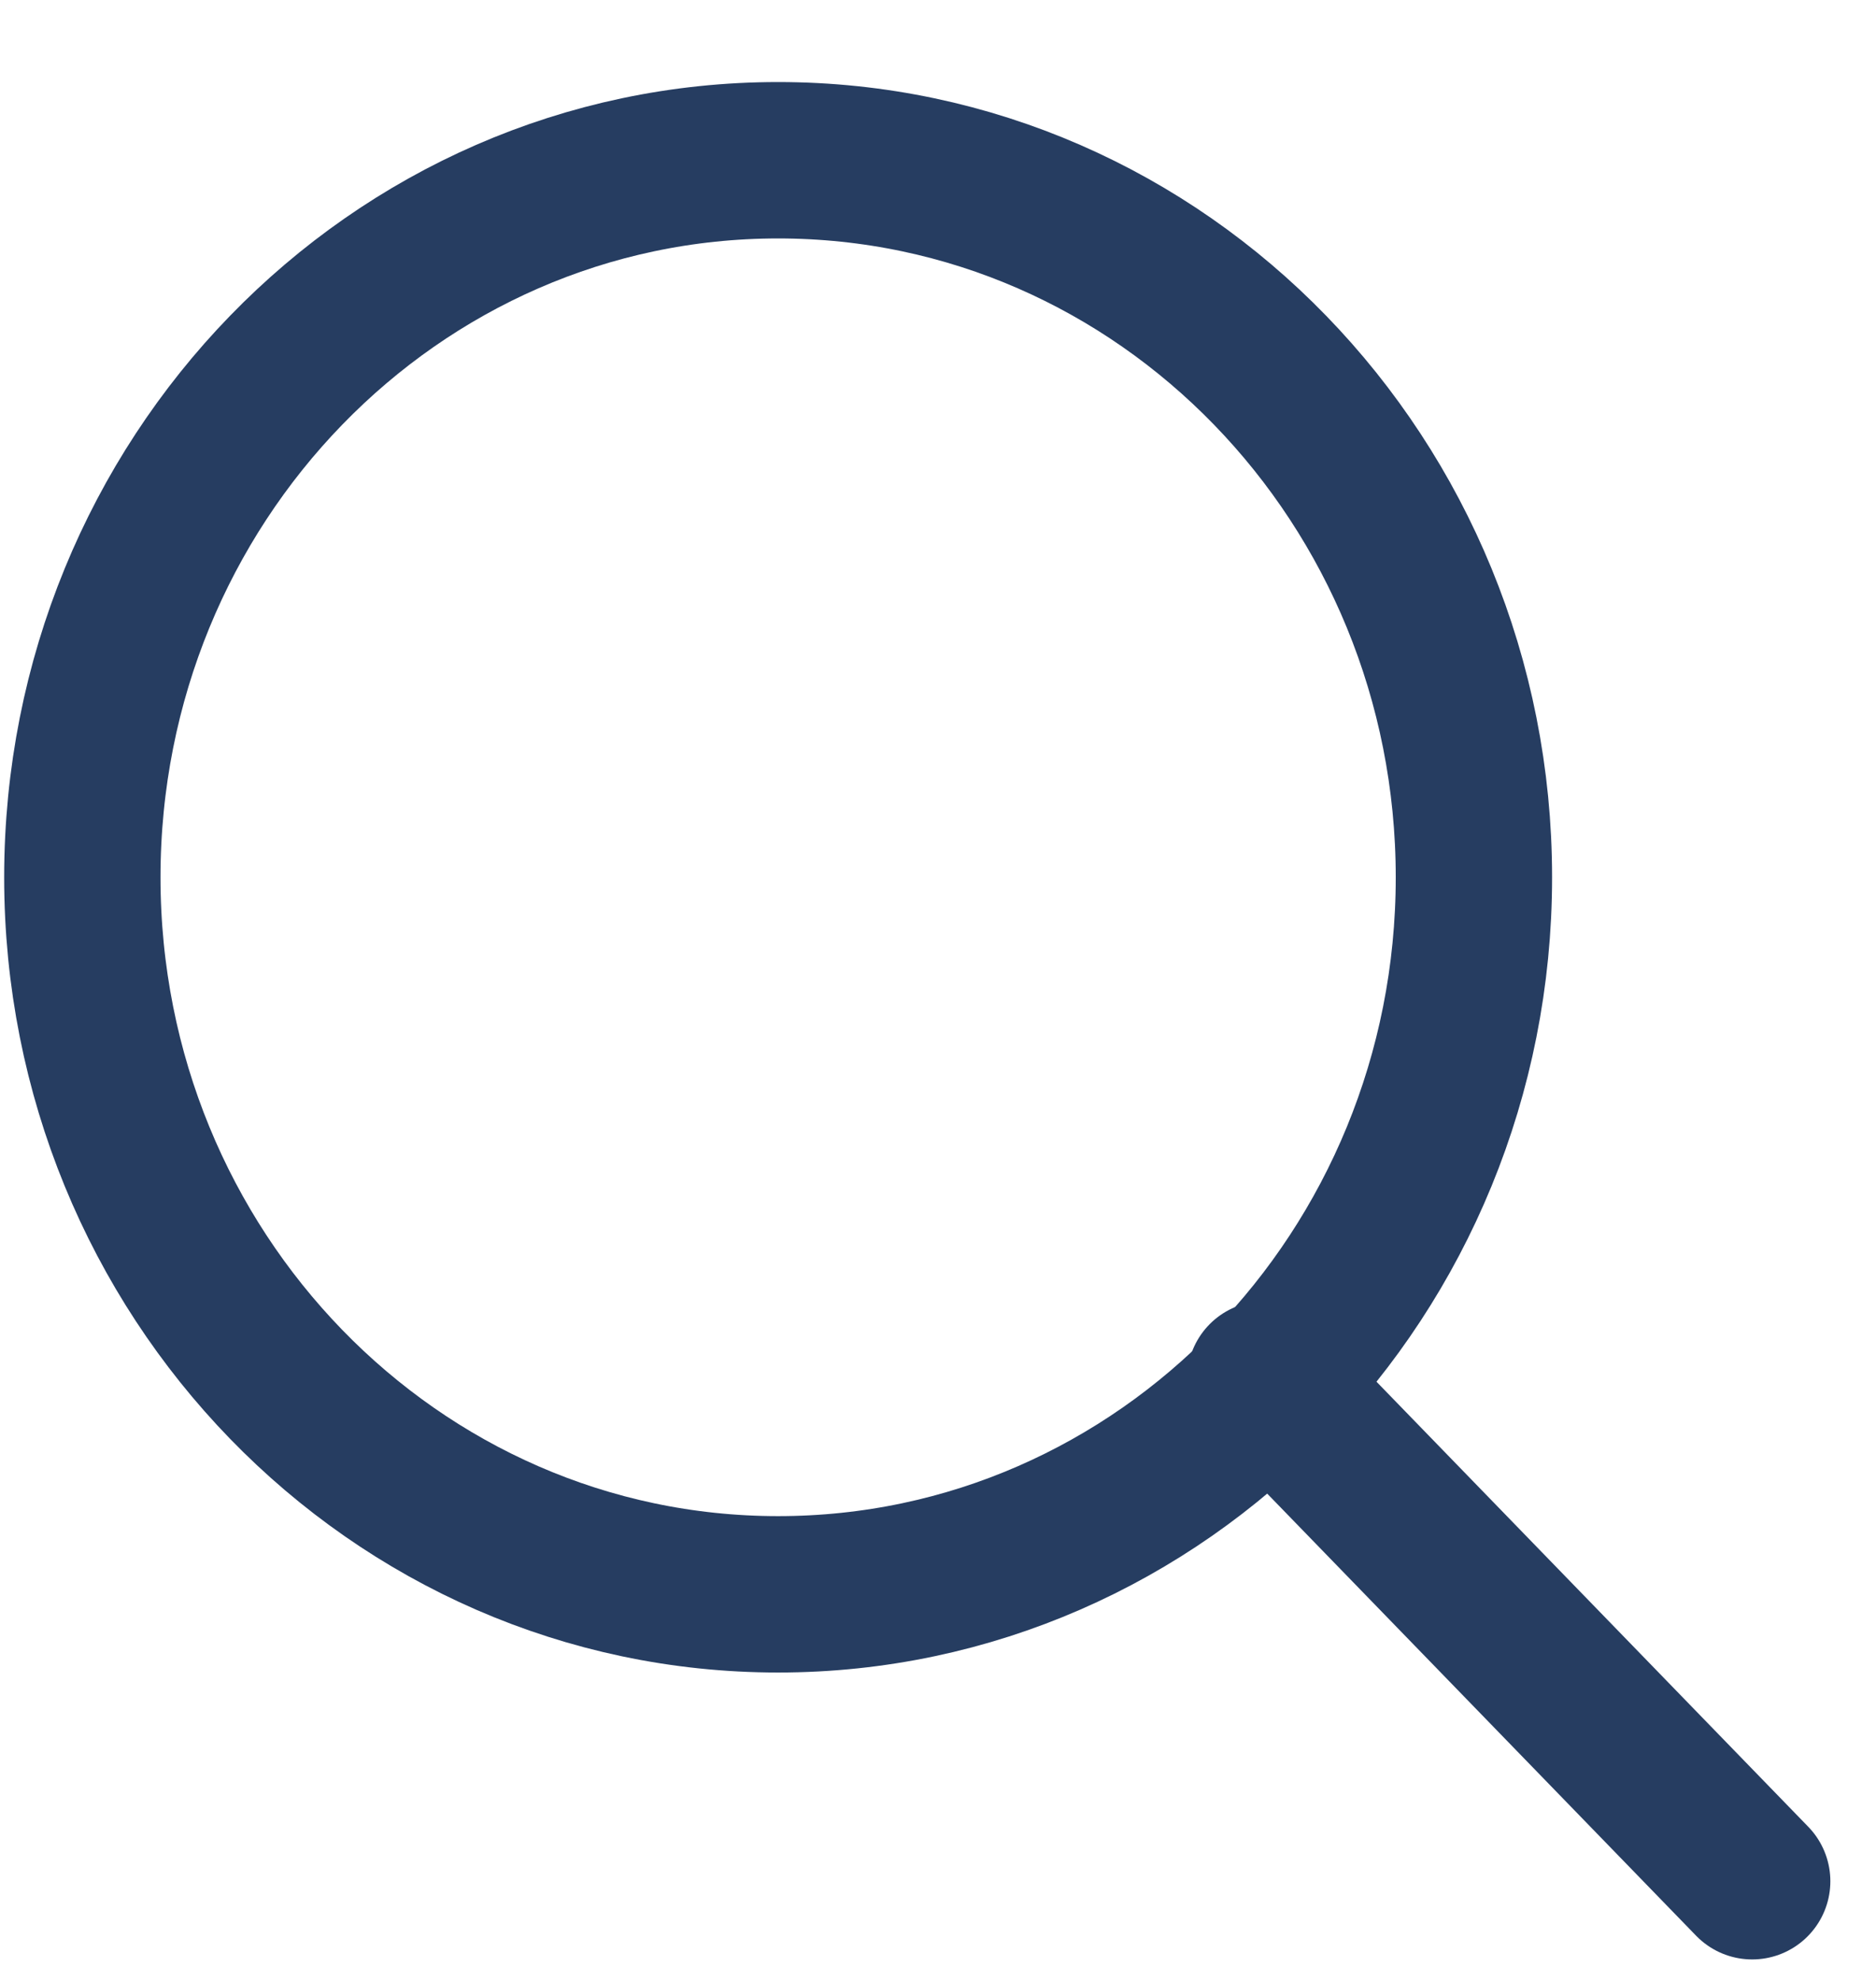
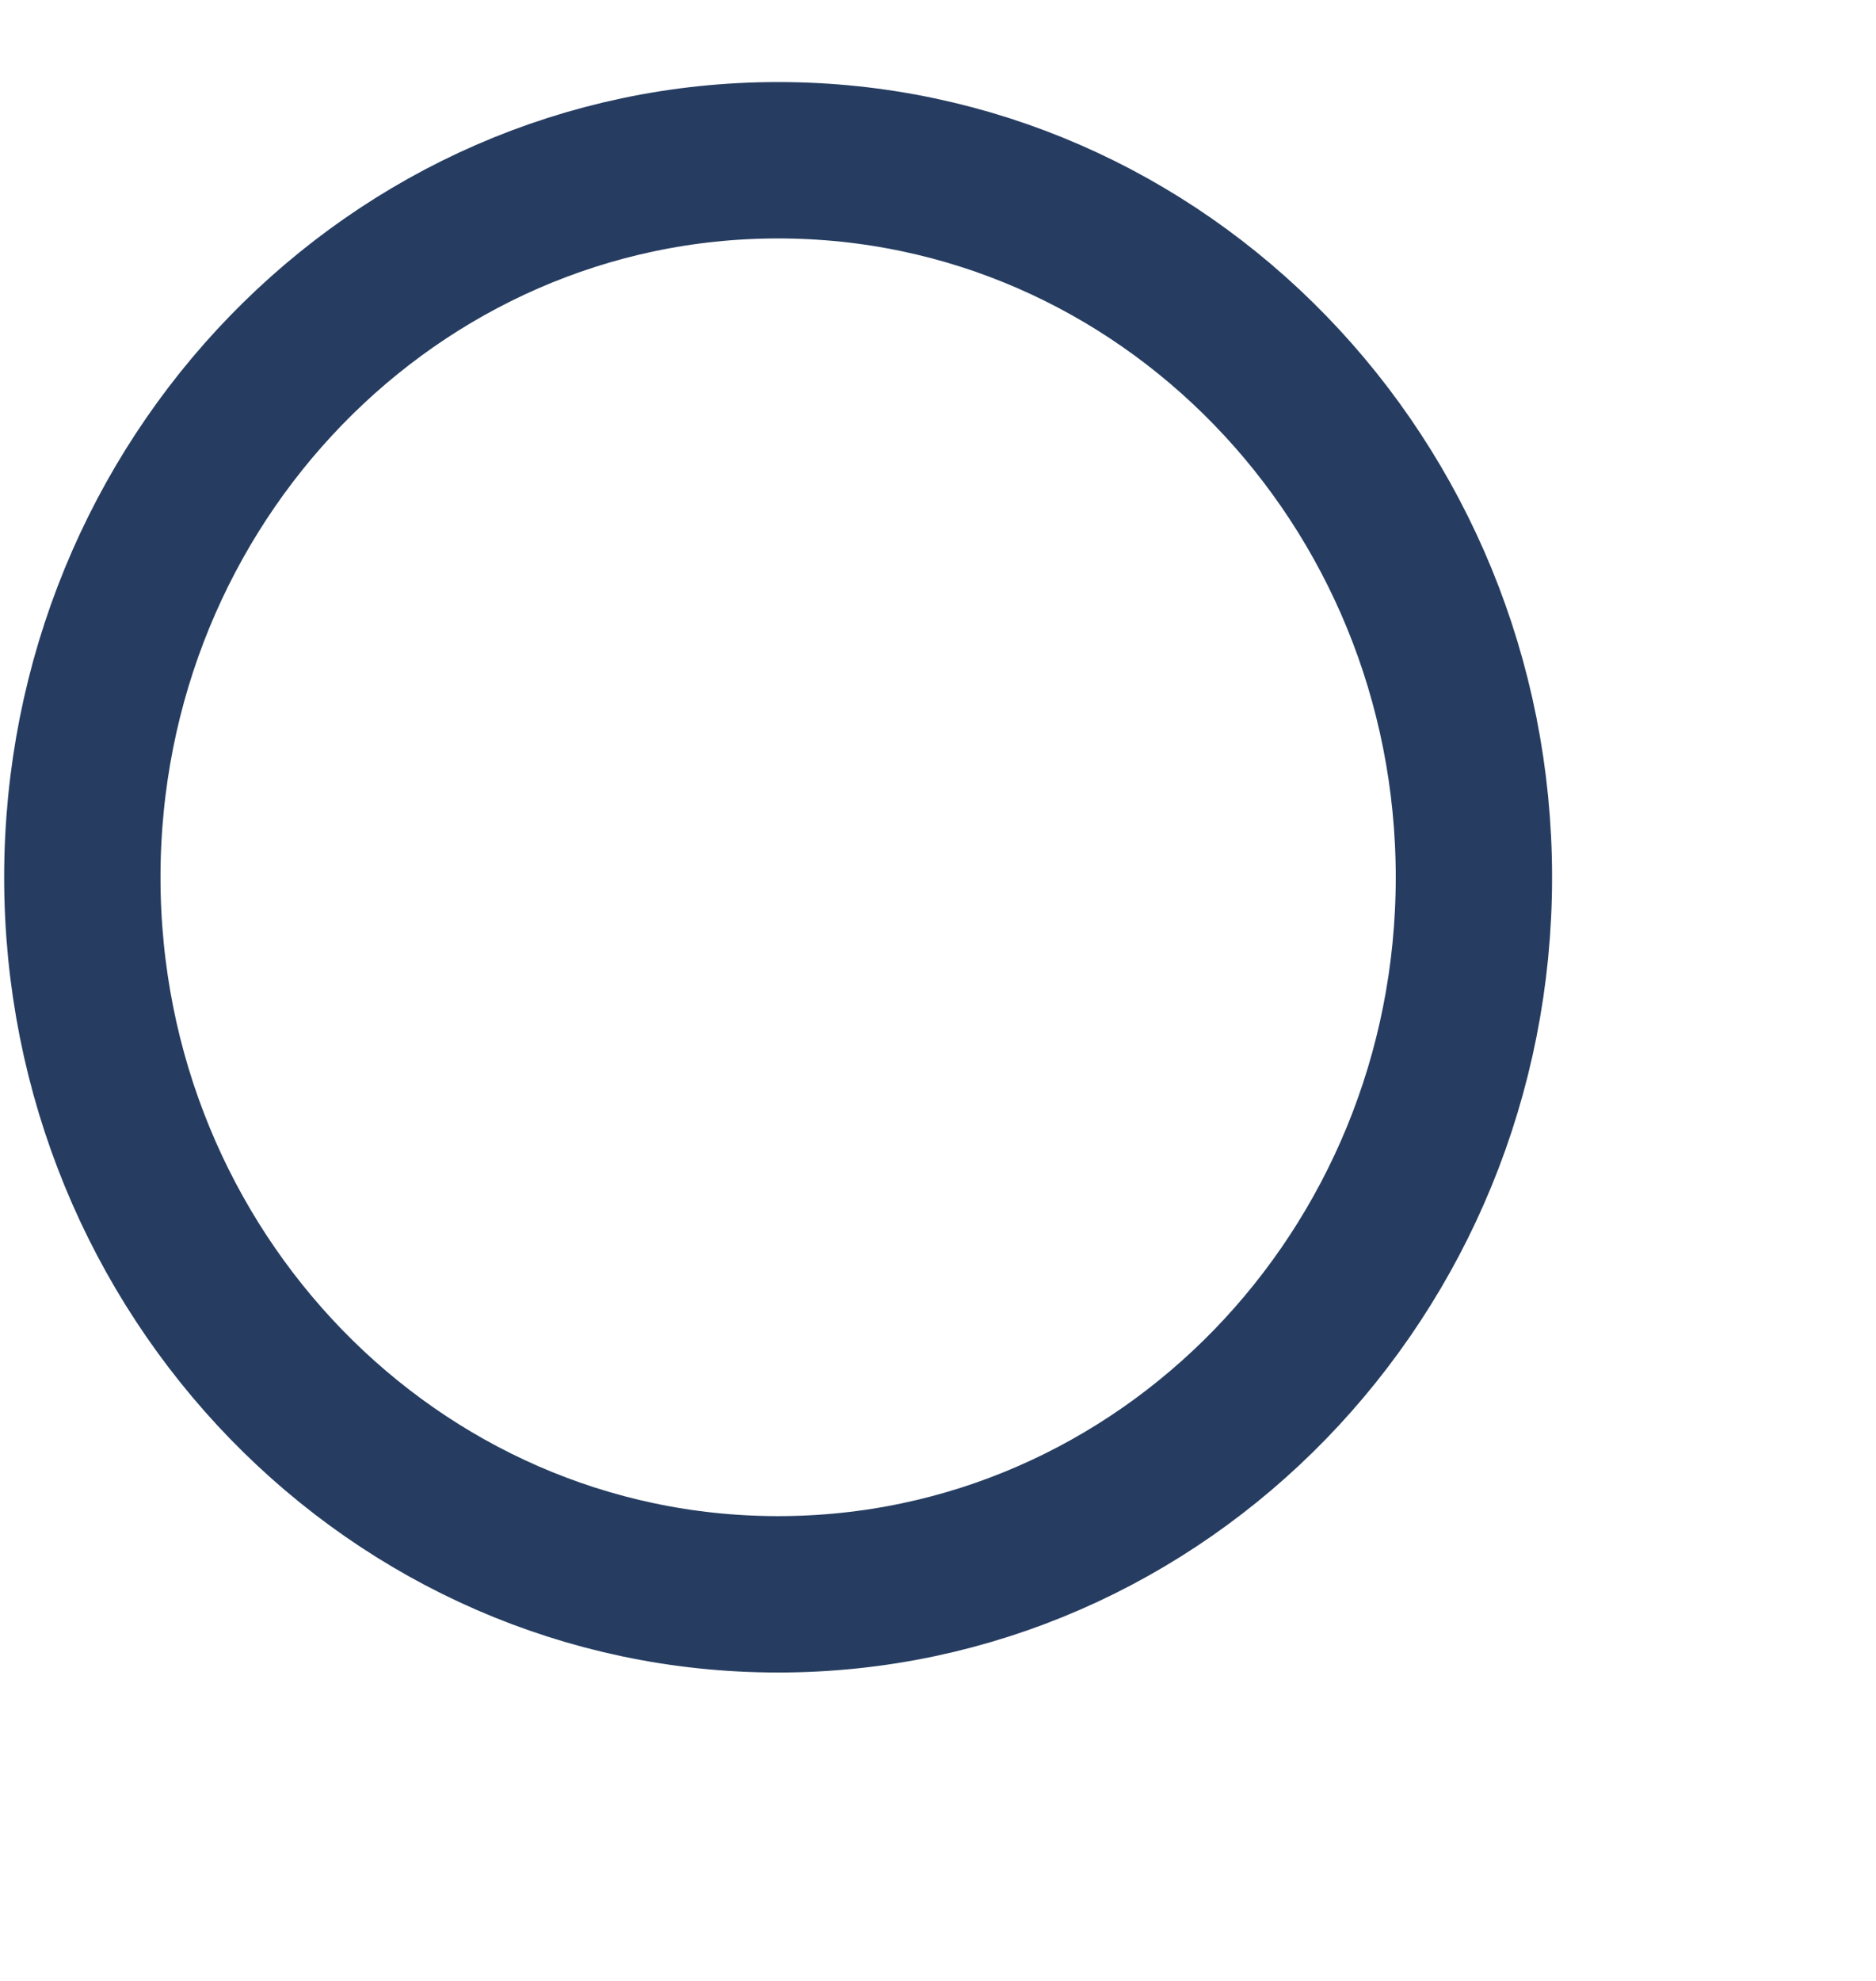
<svg xmlns="http://www.w3.org/2000/svg" width="18" height="19" viewBox="0 0 18 19" fill="none">
-   <path d="M7.466 15.292C11.153 15.292 14.142 12.213 14.142 8.415C14.142 4.616 11.153 1.537 7.466 1.537C3.779 1.537 0.79 4.616 0.79 8.415C0.79 12.213 3.779 15.292 7.466 15.292Z" stroke="#263D61" stroke-width="1.5" stroke-linecap="round" stroke-linejoin="round" />
-   <path d="M16.812 18.044L12.139 13.229" stroke="#263D61" stroke-width="1.5" stroke-linecap="round" stroke-linejoin="round" />
+   <path d="M7.466 15.292C11.153 15.292 14.142 12.213 14.142 8.415C14.142 4.616 11.153 1.537 7.466 1.537C3.779 1.537 0.79 4.616 0.79 8.415C0.79 12.213 3.779 15.292 7.466 15.292" stroke="#263D61" stroke-width="1.5" stroke-linecap="round" stroke-linejoin="round" />
</svg>